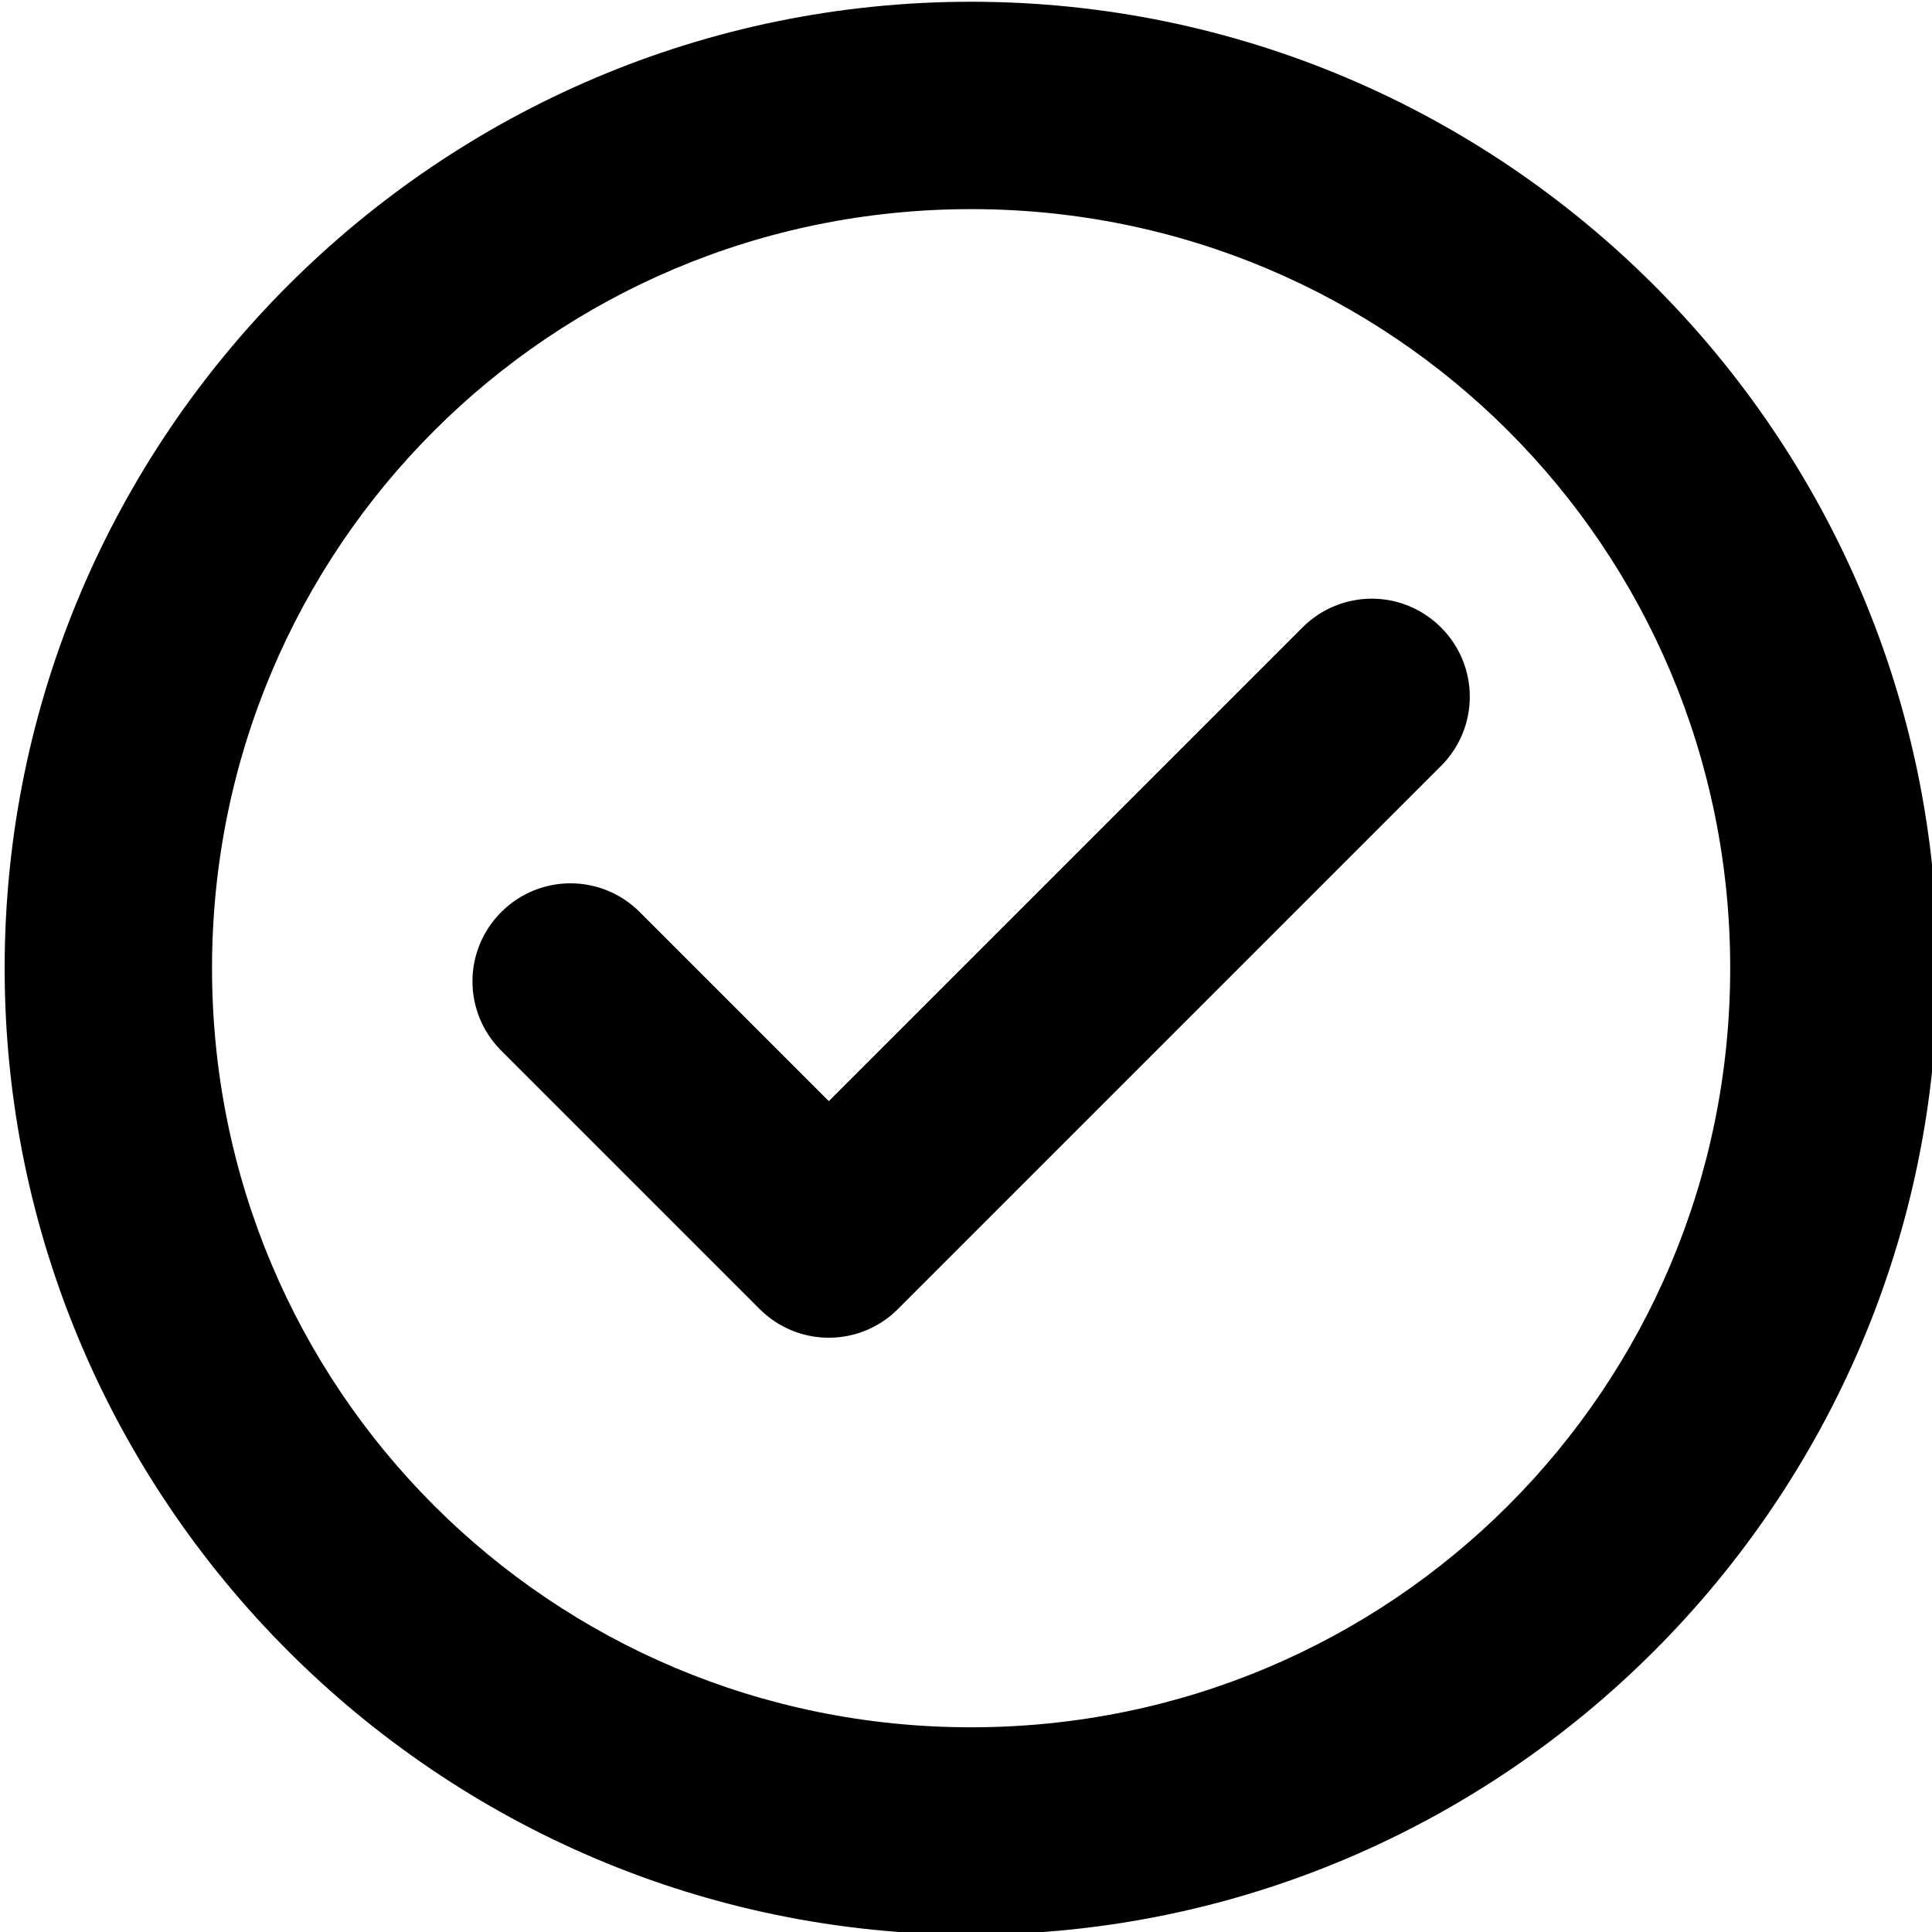
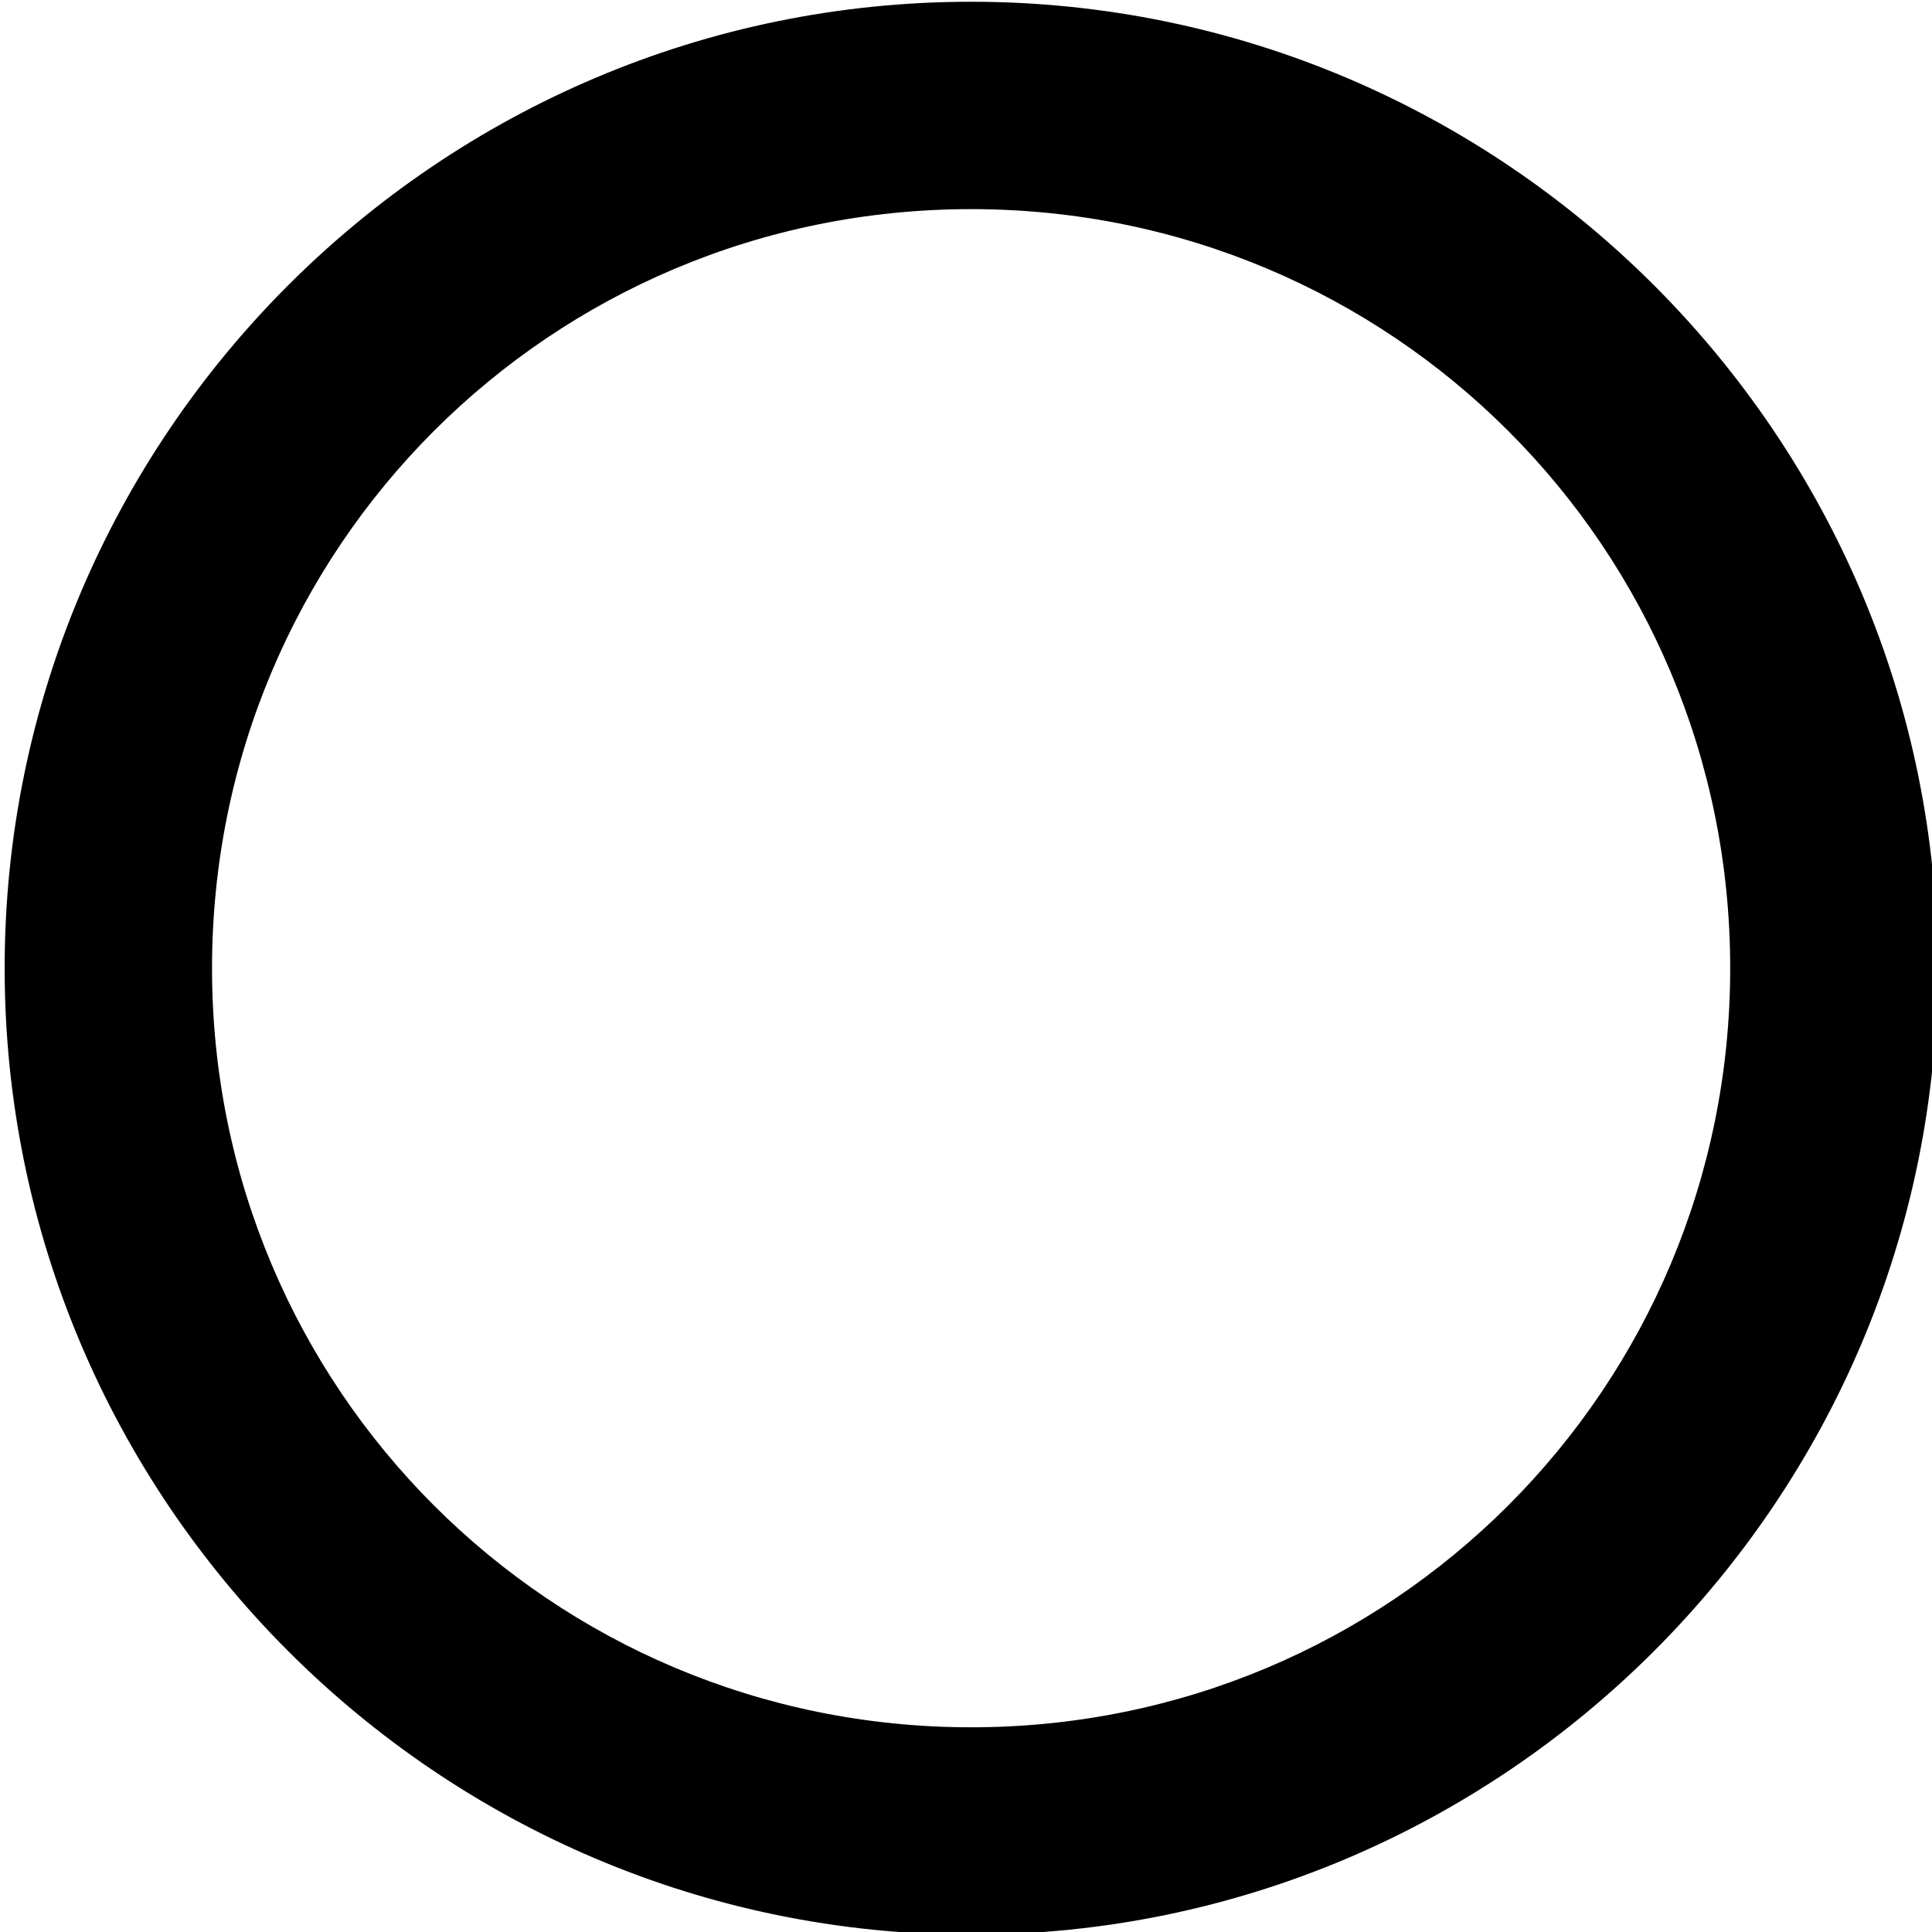
<svg xmlns="http://www.w3.org/2000/svg" fill="#000000" height="109.7" preserveAspectRatio="xMidYMid meet" version="1" viewBox="-0.0 -0.0 109.7 109.7" width="109.7" zoomAndPan="magnify">
  <g>
    <g fill="#000000" id="change1_1" paint-order="stroke fill markers">
      <path color="#000000" d="m 642.49,234.15 c -12.839,0 -23.301,10.462 -23.301,23.301 0,12.839 10.462,23.303 23.301,23.303 12.839,0 23.303,-10.464 23.303,-23.303 0,-12.839 -10.464,-23.301 -23.303,-23.301 z m 0,5 c 10.137,0 18.303,8.164 18.303,18.301 0,10.137 -8.166,18.303 -18.303,18.303 -10.137,0 -18.301,-8.166 -18.301,-18.303 0,-10.137 8.164,-18.301 18.301,-18.301 z" transform="translate(-1457.926 -551.324) scale(2.355)" />
-       <path d="m 631.162,256.099 c -0.925,0.925 -0.925,2.415 -2.3e-4,3.34 l 6.228,6.228 c 0.116,0.116 0.24,0.217 0.371,0.304 0.066,0.043 0.133,0.083 0.202,0.119 0.891,0.47 2.016,0.329 2.767,-0.423 l 13.091,-13.091 c 0.925,-0.925 0.925,-2.415 0,-3.34 -0.925,-0.925 -2.415,-0.925 -3.34,-1e-5 l -11.421,11.421 -4.558,-4.558 c -0.925,-0.925 -2.415,-0.925 -3.34,0 z" transform="translate(-1457.926 -551.324) scale(2.355)" />
    </g>
  </g>
</svg>